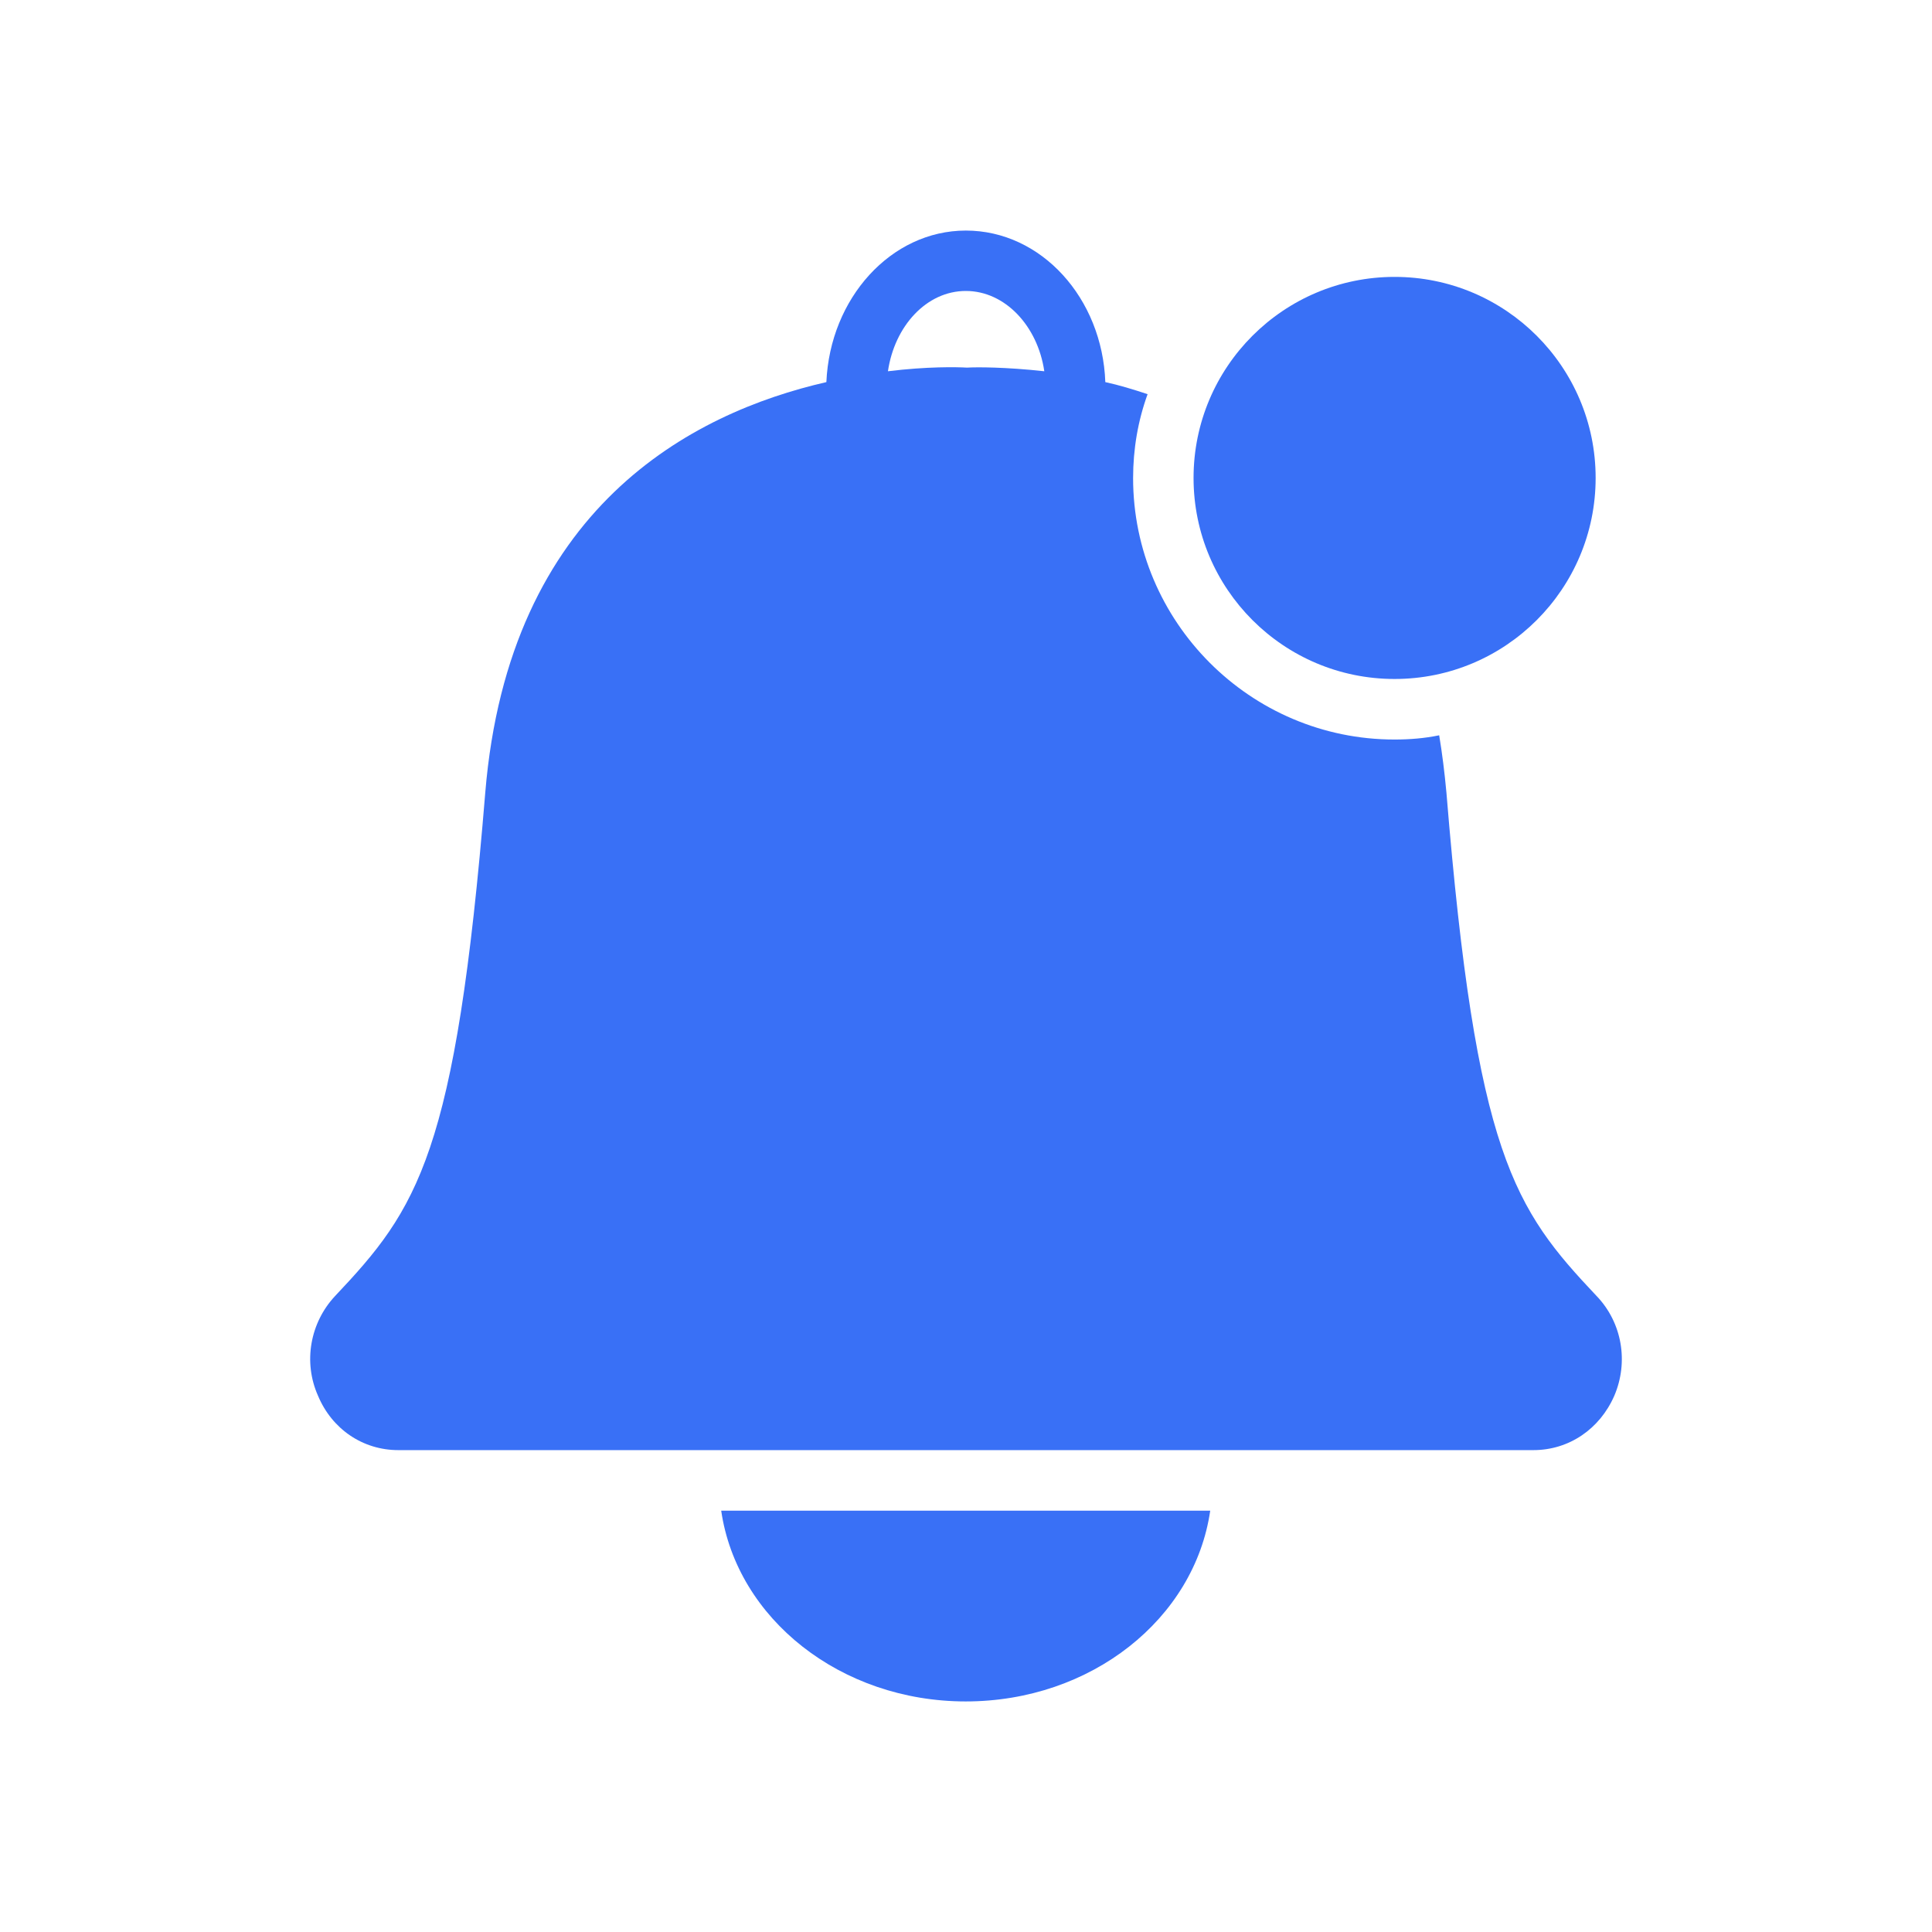
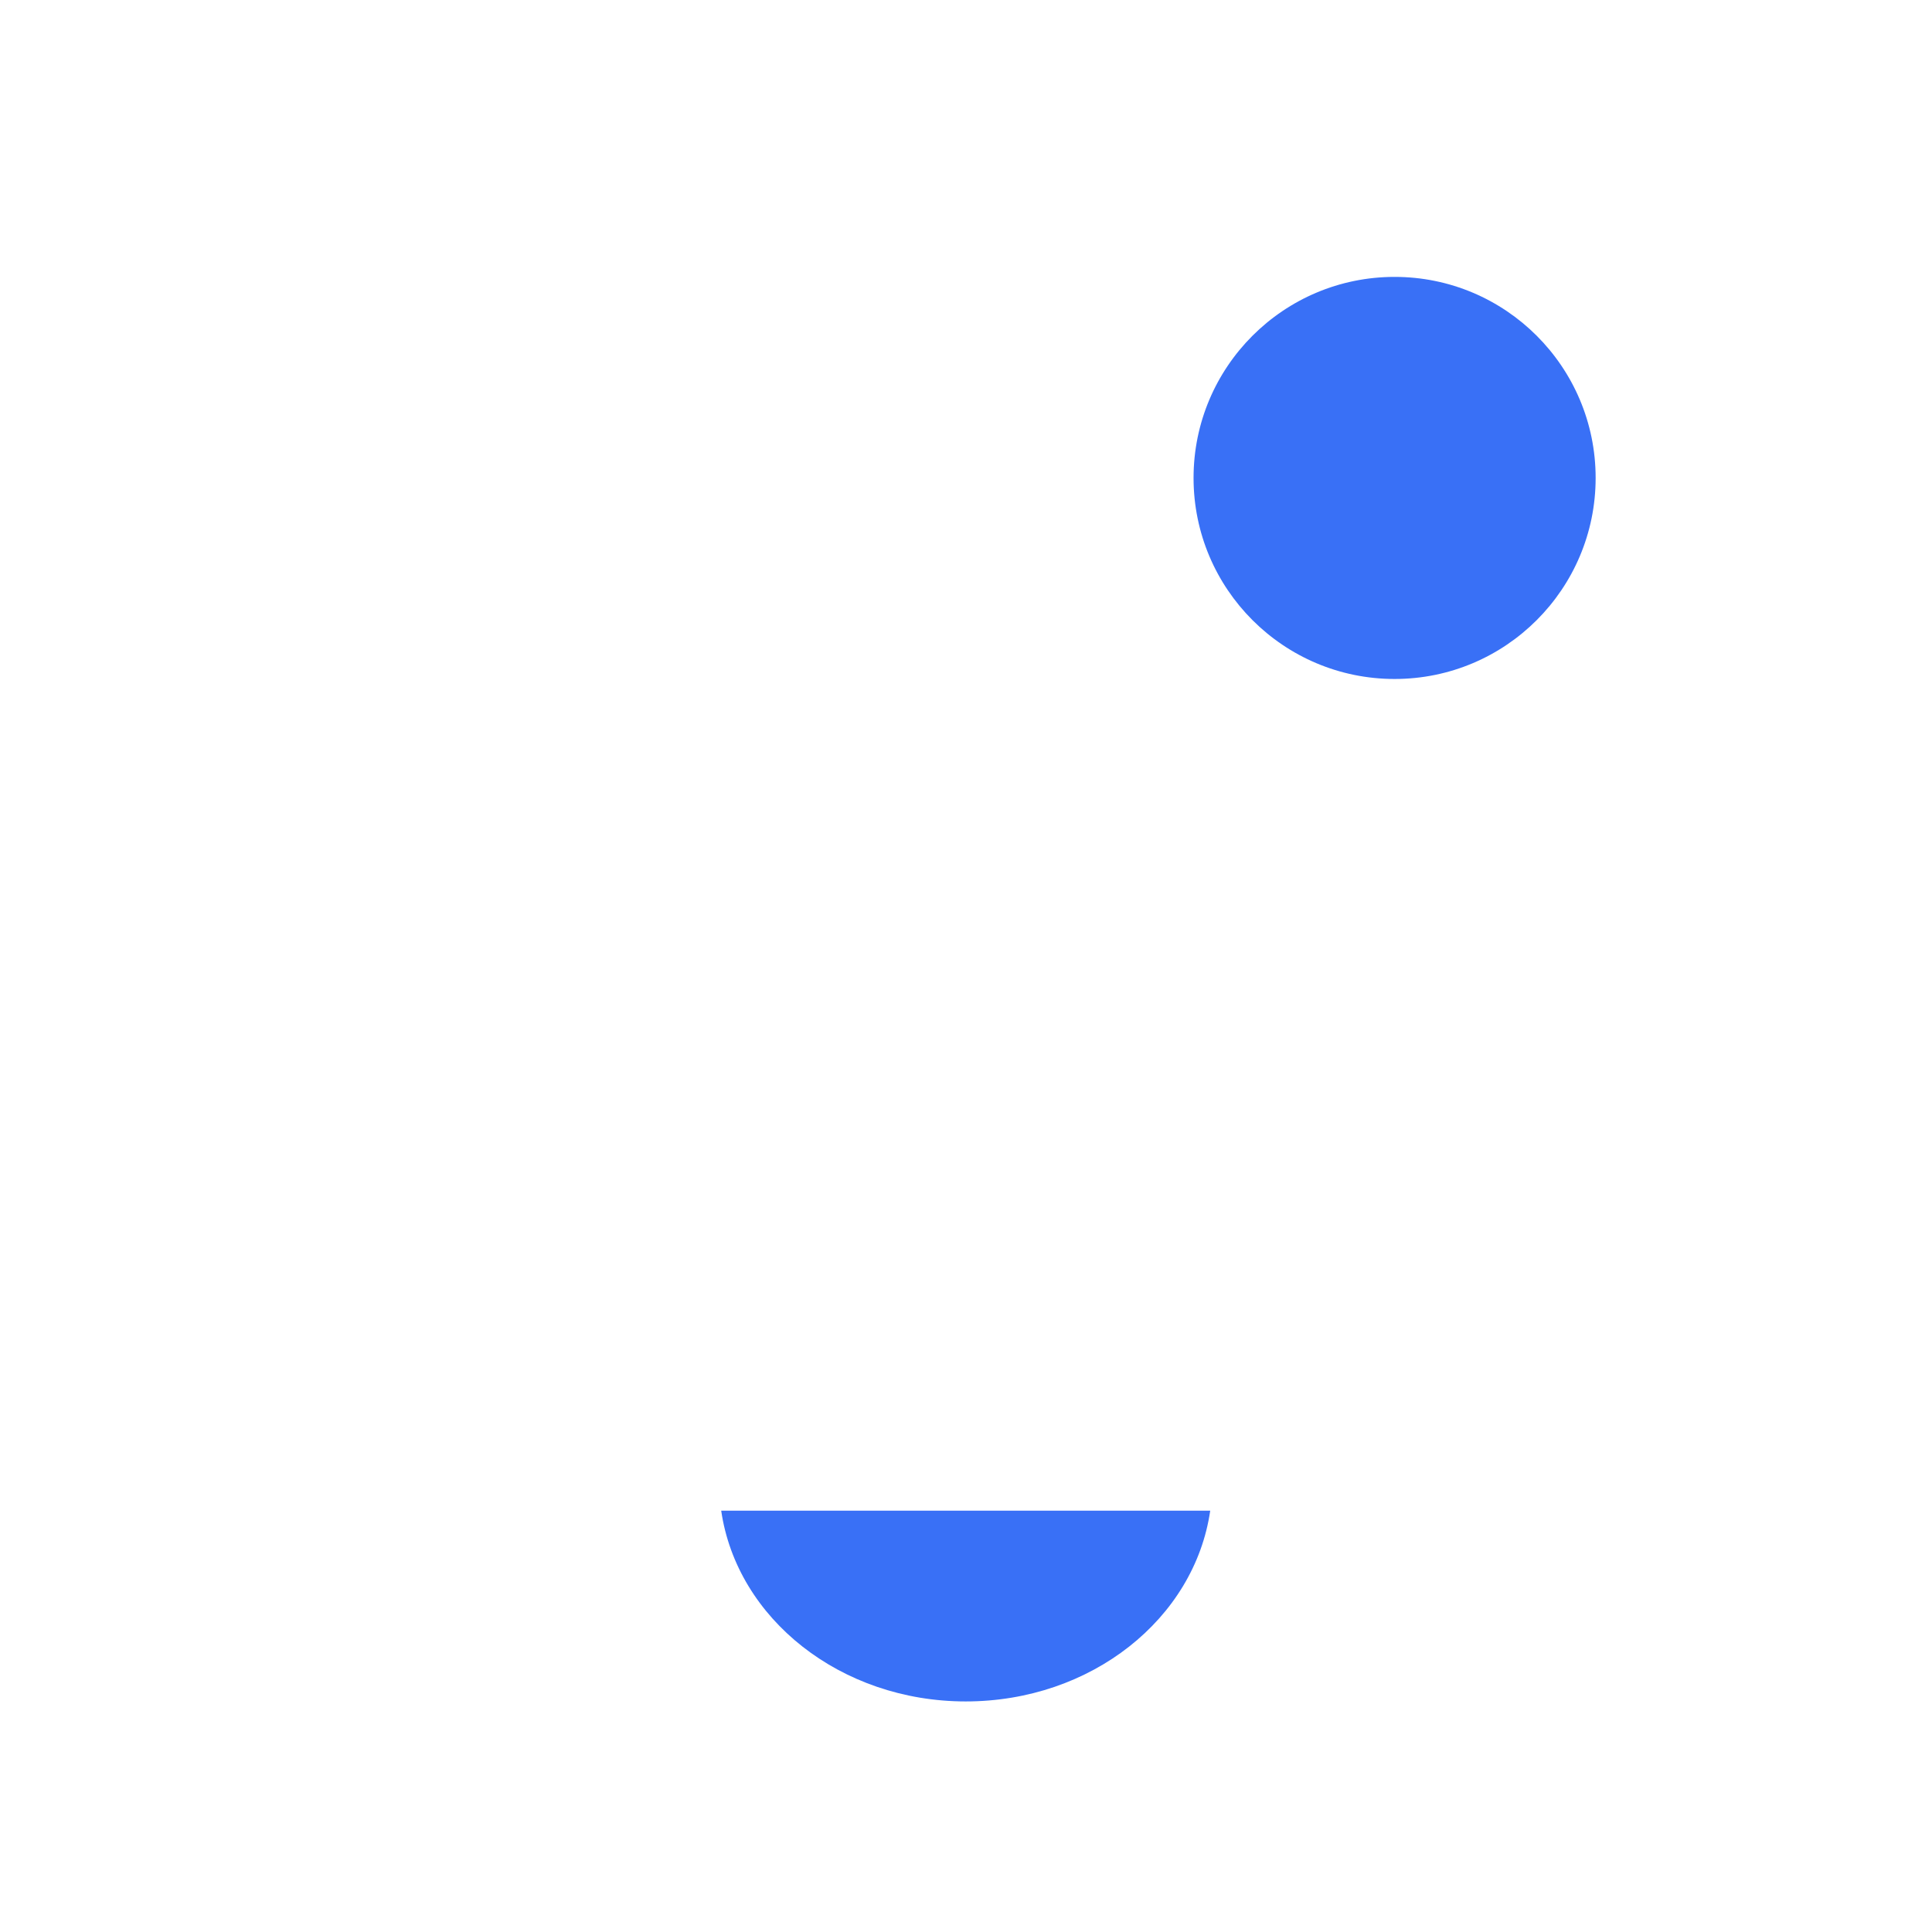
<svg xmlns="http://www.w3.org/2000/svg" viewBox="0 0 100 100" fill-rule="evenodd">
-   <path d="m82.648 67.09c-4.281-4.531-6.25-7.312-7.781-26.062-0.094-1.031-0.219-2.031-0.375-2.969-0.75 0.156-1.531 0.219-2.312 0.219-7.469 0-13.531-6.094-13.531-13.531 0-1.5 0.25-2.969 0.75-4.344-0.75-0.25-1.469-0.469-2.188-0.625-0.156-4.344-3.312-7.844-7.219-7.844-3.875 0-7.031 3.5-7.219 7.844-6.969 1.594-16.438 6.5-17.656 21.25-1.531 18.75-3.5 21.531-7.781 26.062-1.281 1.375-1.656 3.406-0.875 5.156 0.719 1.719 2.312 2.812 4.156 2.812h58.75c1.844 0 3.438-1.094 4.188-2.812 0.75-1.75 0.406-3.781-0.906-5.156zm-32.594-48.062c-0.531-0.031-2.062-0.062-4.094 0.188 0.344-2.344 2-4.156 4.031-4.156s3.719 1.812 4.062 4.156c-2-0.219-3.5-0.219-4-0.188z" fill="#3970f6" />
  <path d="m62.641 78.191c-0.812 5.594-6.156 9.875-12.656 9.875-6.469 0-11.844-4.281-12.656-9.875z" fill="#3970f6" />
  <path d="m82.59 24.738c0 5.746-4.66 10.406-10.406 10.406s-10.406-4.66-10.406-10.406c0-5.746 4.66-10.406 10.406-10.406s10.406 4.66 10.406 10.406" fill="#3970f6" />
</svg>